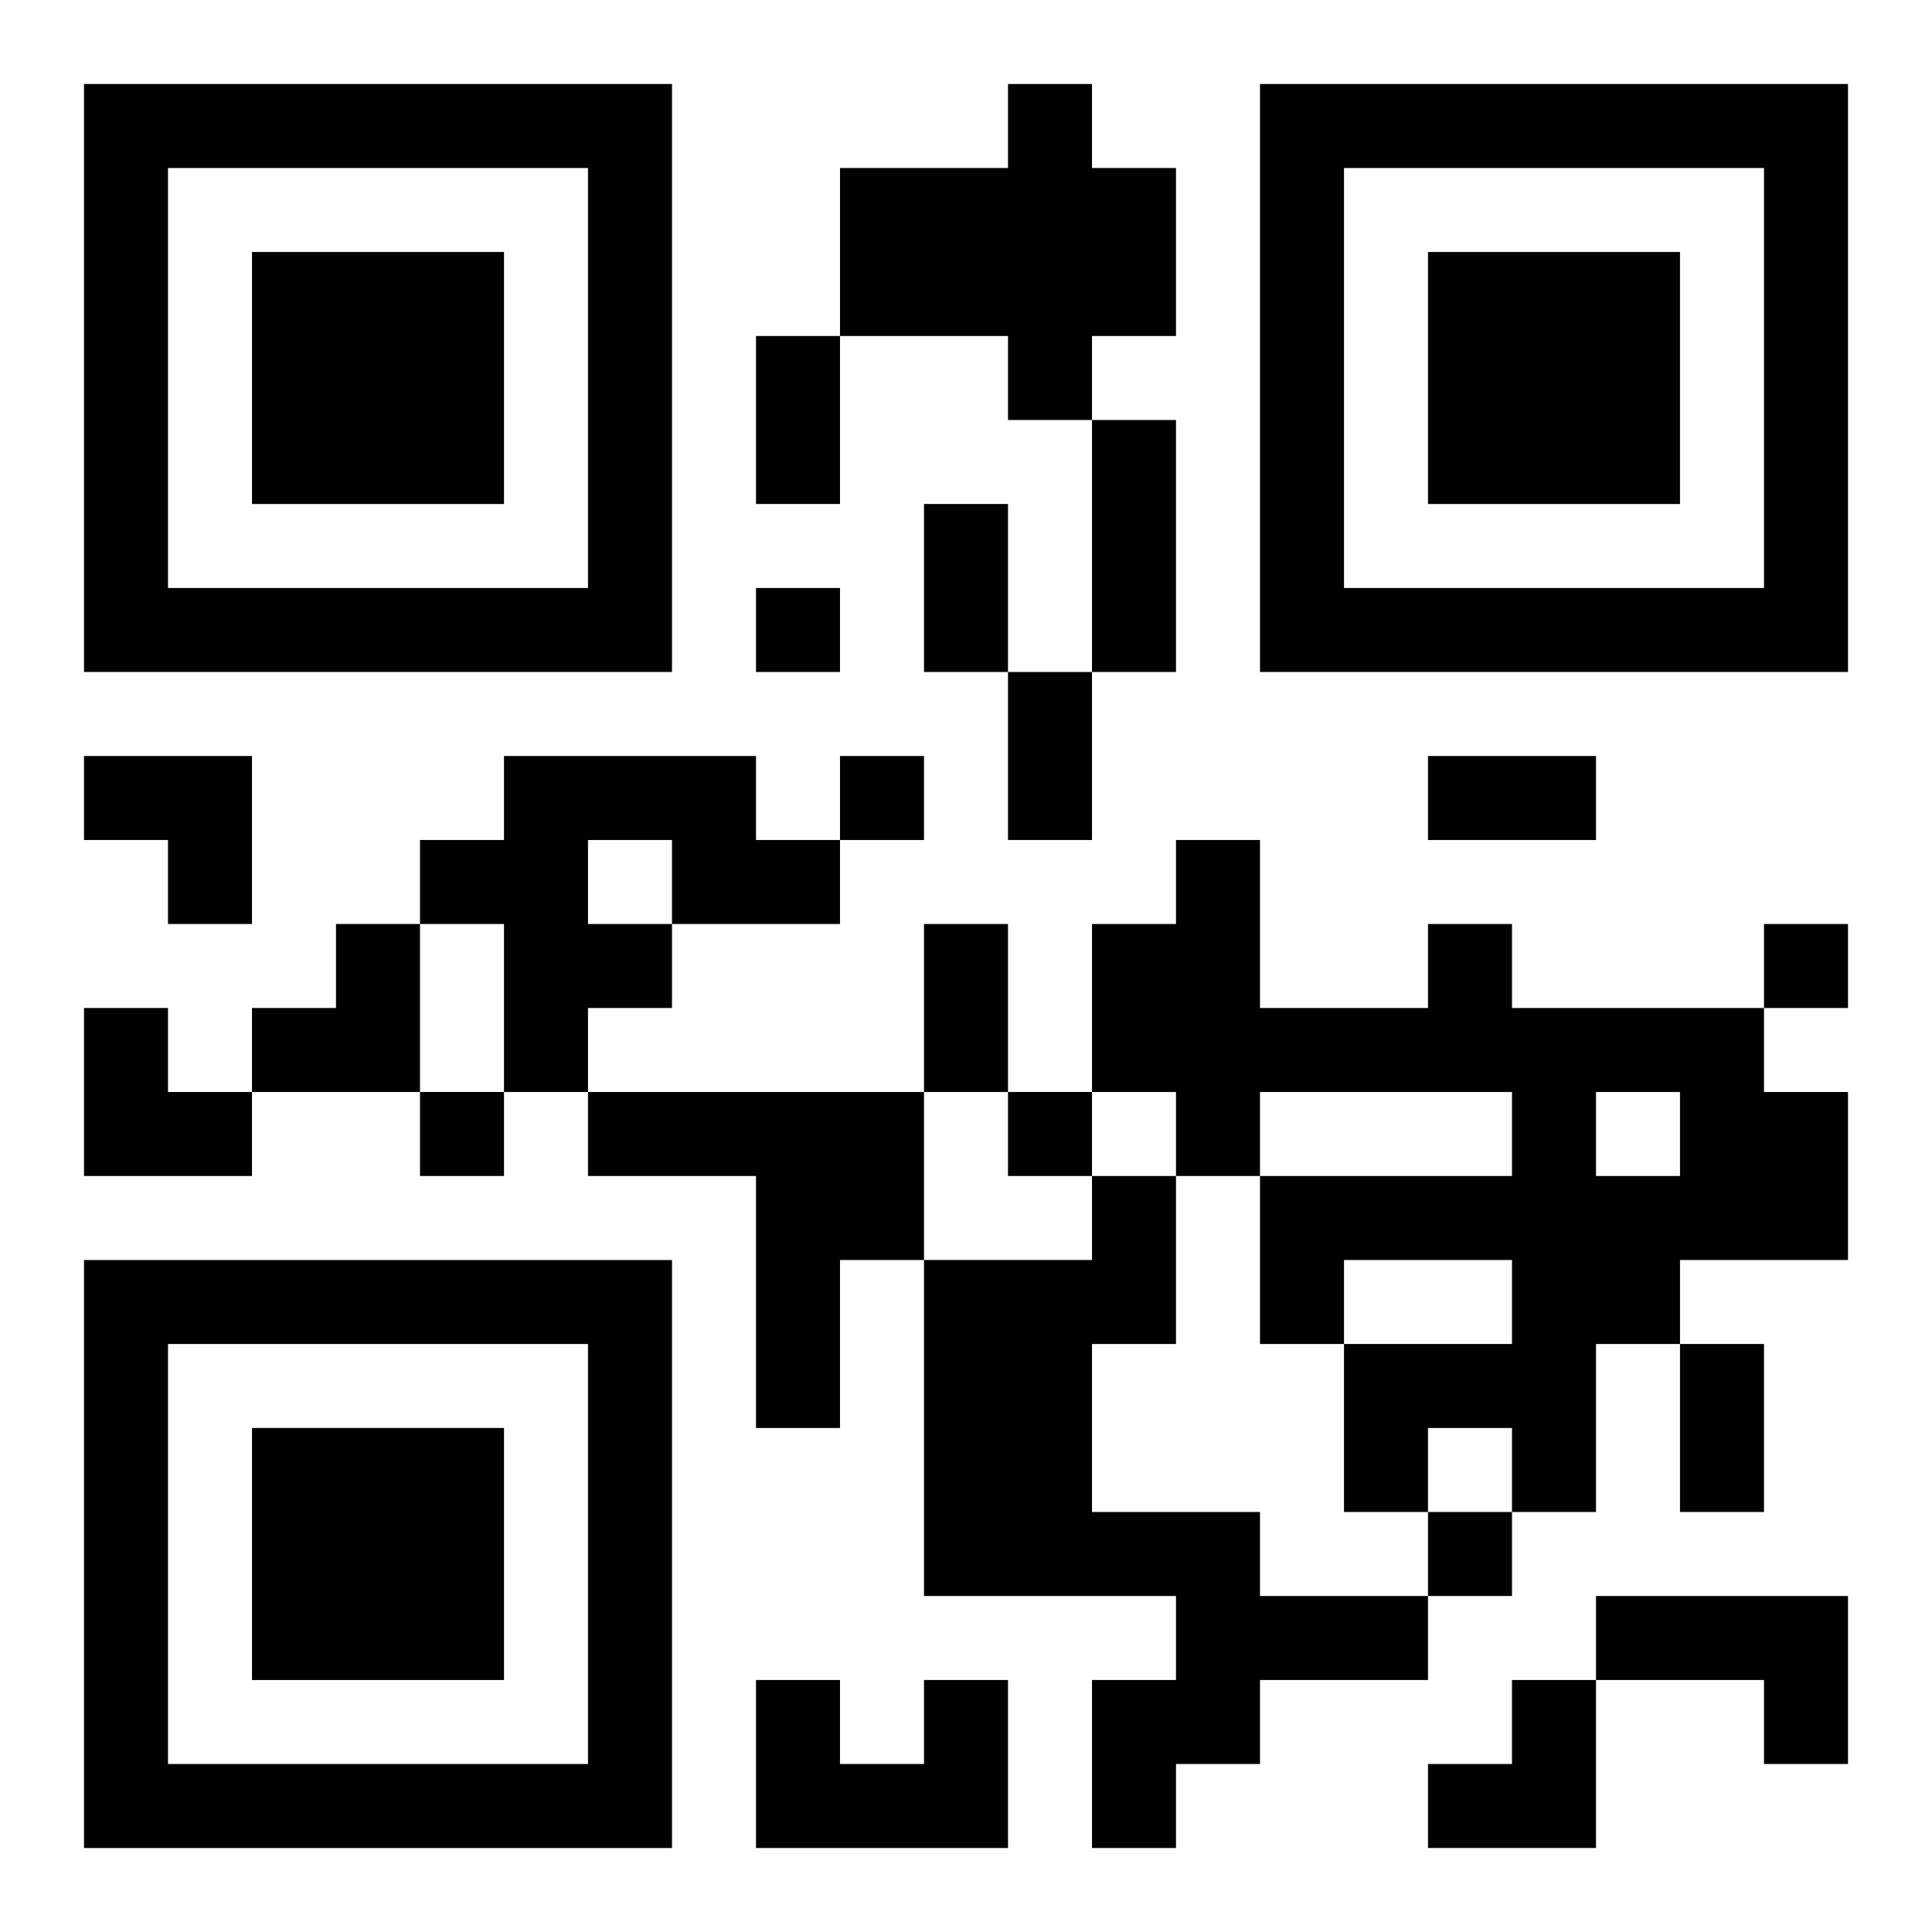
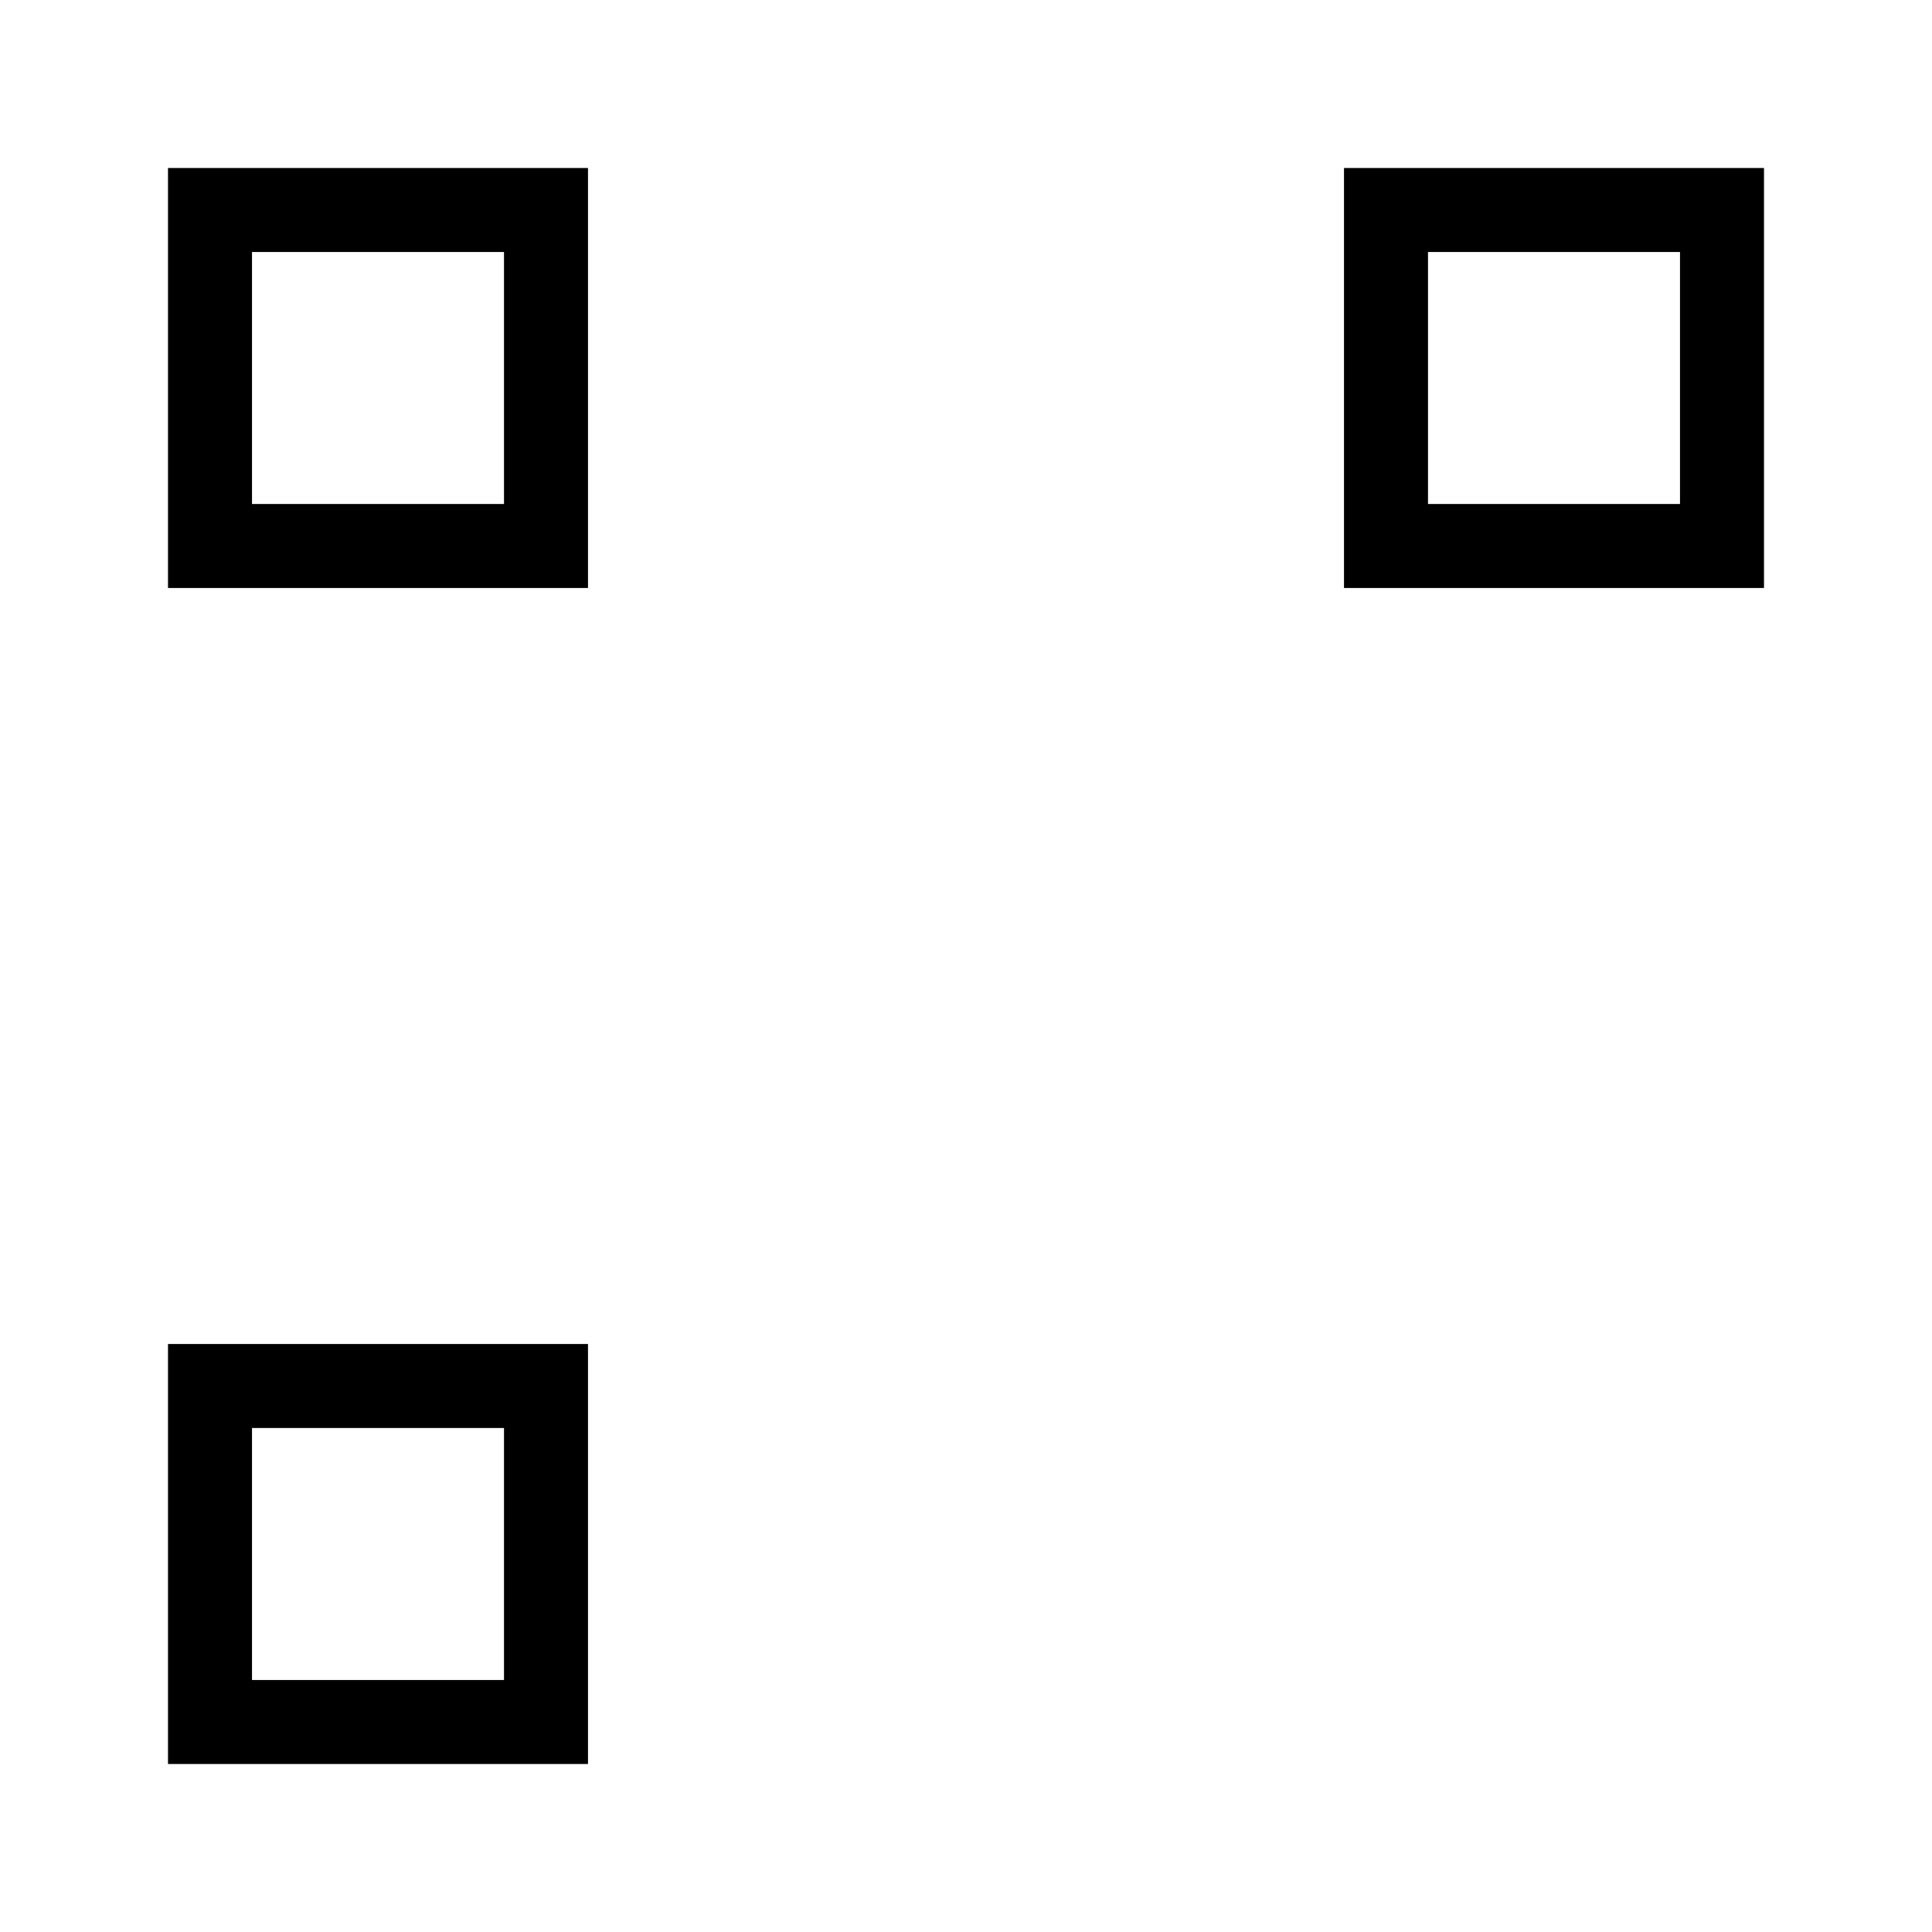
<svg xmlns="http://www.w3.org/2000/svg" xmlns:xlink="http://www.w3.org/1999/xlink" width="250" height="250" baseProfile="full" version="1.1" viewBox="-1 -1 23 23">
  <symbol id="a">
-     <path d="m0 7v7h7v-7h-7zm1 1h5v5h-5v-5zm1 1v3h3v-3h-3z" />
+     <path d="m0 7v7h7h-7zm1 1h5v5h-5v-5zm1 1v3h3v-3h-3z" />
  </symbol>
  <use y="-7" xlink:href="#a" />
  <use y="7" xlink:href="#a" />
  <use x="14" y="-7" xlink:href="#a" />
-   <path d="m11 0h1v1h1v2h-1v1h-1v-1h-2v-2h2v-1m-6 8h3v1h1v1h-2v1h-1v1h-1v-2h-1v-1h1v-1m1 1v1h1v-1h-1m10 1h1v1h3v1h1v2h-2v1h-1v2h-1v-1h-1v1h-1v-2h2v-1h-2v1h-1v-2h3v-1h-3v1h-1v-1h-1v-2h1v-1h1v2h2v-1m2 2v1h1v-1h-1m-12 0h4v2h-1v2h-1v-3h-2v-1m6 1h1v2h-1v2h2v1h2v1h-2v1h-1v1h-1v-2h1v-1h-3v-4h2v-1m6 5h3v2h-1v-1h-2v-1m-8 1h1v2h-3v-2h1v1h1v-1m-2-13v1h1v-1h-1m1 2v1h1v-1h-1m11 2v1h1v-1h-1m-16 2v1h1v-1h-1m7 0v1h1v-1h-1m5 5v1h1v-1h-1m-8-14h1v2h-1v-2m4 1h1v3h-1v-3m-2 1h1v2h-1v-2m1 2h1v2h-1v-2m5 1h2v1h-2v-1m-6 2h1v2h-1v-2m9 5h1v2h-1v-2m-19-7h2v2h-1v-1h-1zm2 2m1 0h1v2h-2v-1h1zm-3 1h1v1h1v1h-2zm16 8m1 0h1v2h-2v-1h1z" />
</svg>